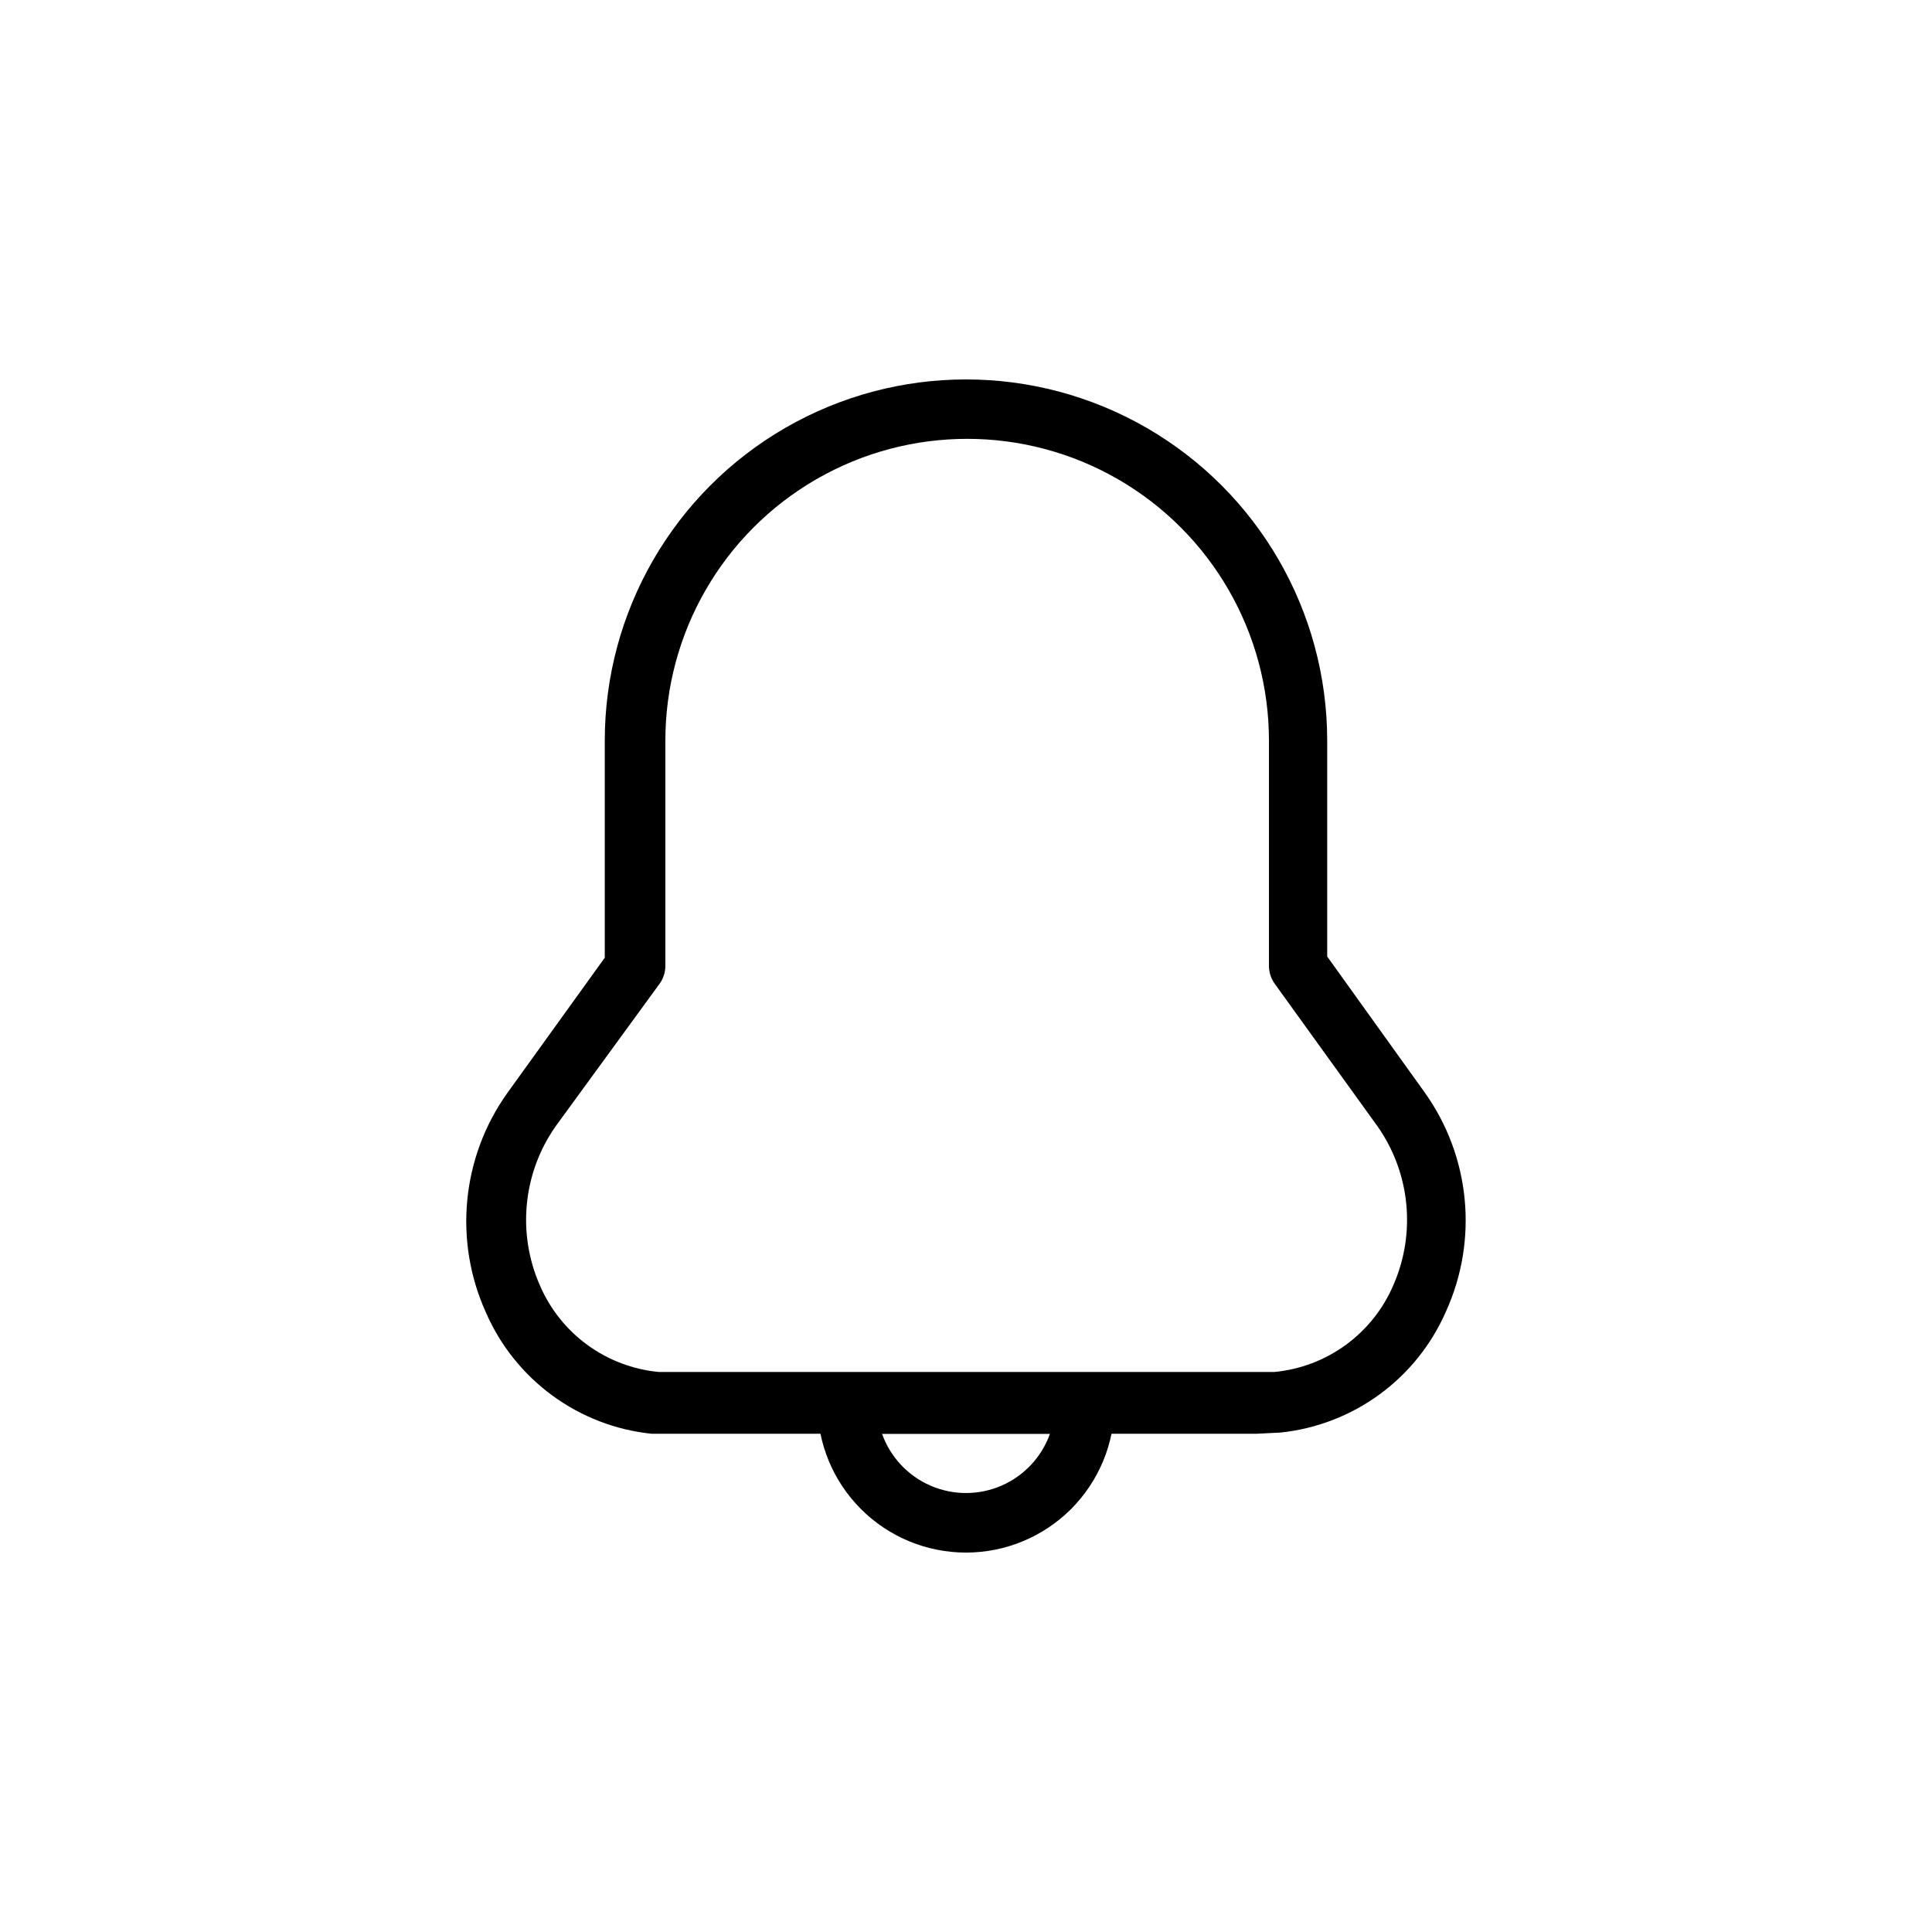
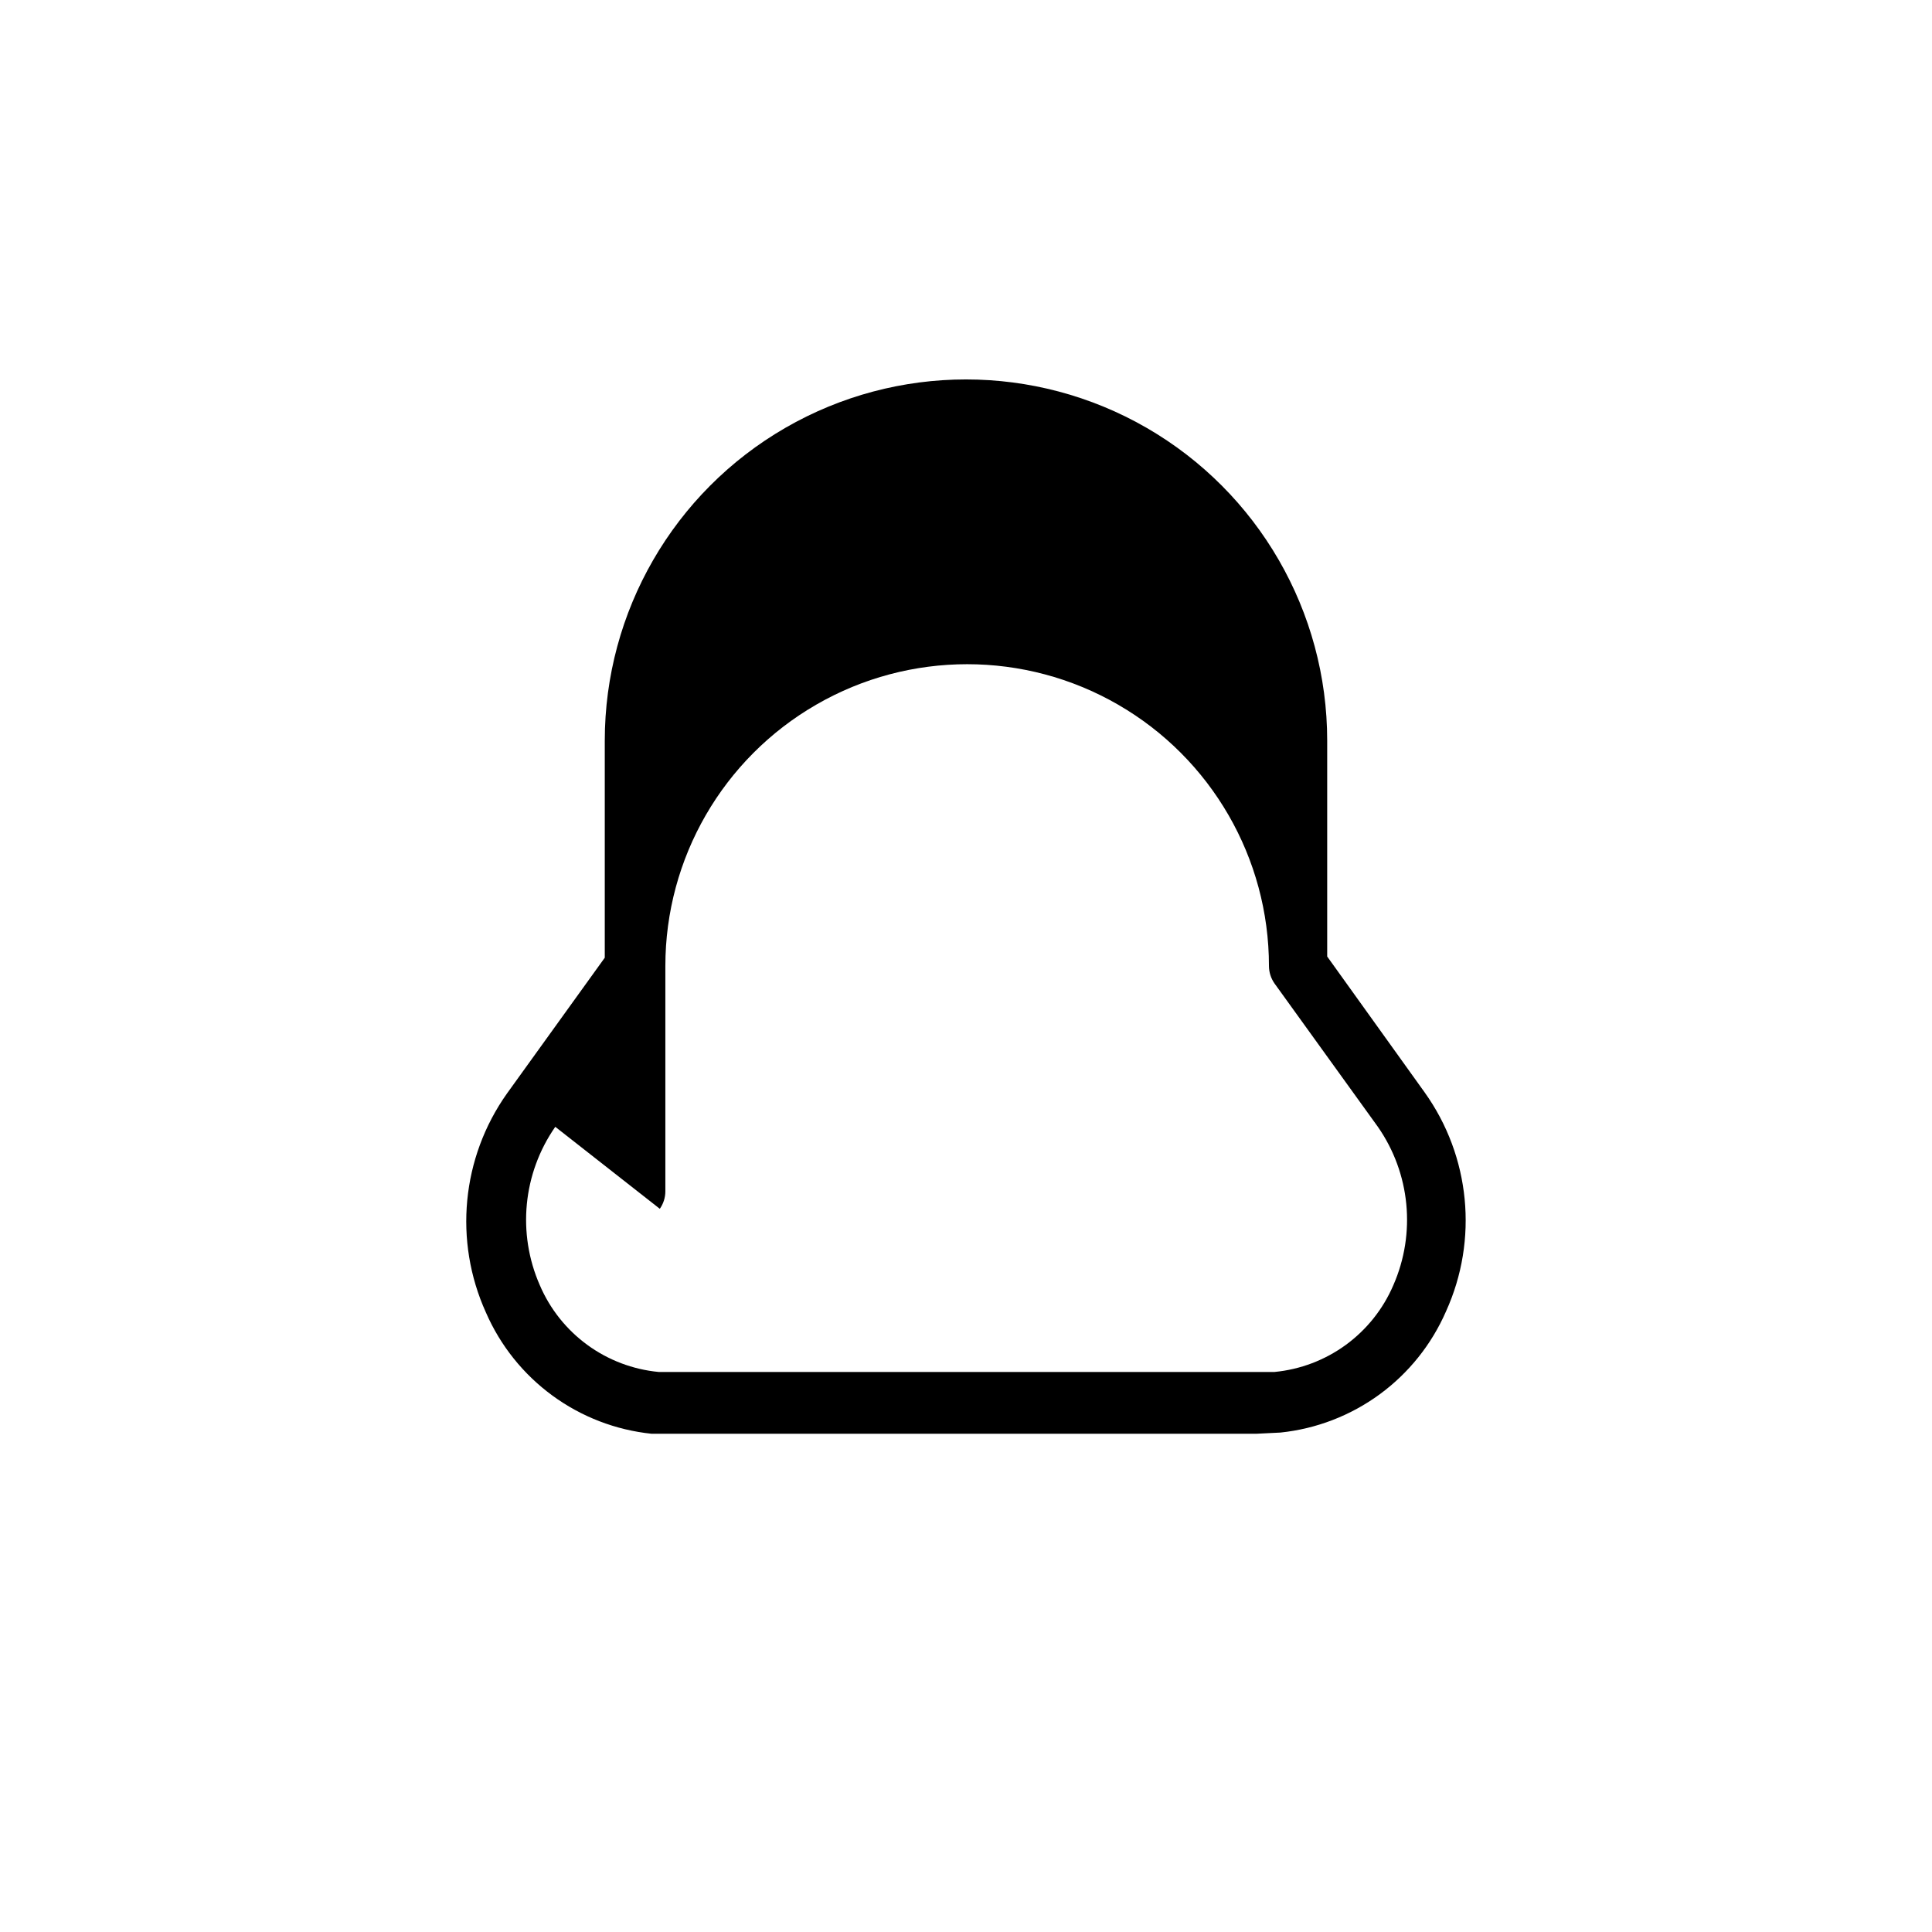
<svg xmlns="http://www.w3.org/2000/svg" fill="#000000" width="800px" height="800px" version="1.1" viewBox="144 144 512 512">
  <g>
-     <path d="m476.93 523.96h-160.27c-9.5-0.988-18.57-4.484-26.277-10.129-7.711-5.641-13.781-13.23-17.598-21.988-8.59-18.961-6.473-41.059 5.562-58.043l25.926-36v-57.52c0-34.199 18.246-65.801 47.863-82.902 29.617-17.098 66.105-17.098 95.723 0 29.617 17.102 47.863 48.703 47.863 82.902v57.203l25.82 36c12.113 16.949 14.273 39.07 5.668 58.043-3.816 8.758-9.887 16.348-17.594 21.992-7.711 5.641-16.777 9.137-26.281 10.125zm-185.78-81.344h0.004c-8.582 12.328-10.133 28.23-4.094 41.984 2.699 6.305 7.051 11.766 12.59 15.812 5.539 4.043 12.066 6.519 18.898 7.172h163.21c6.828-0.652 13.355-3.129 18.898-7.172 5.539-4.047 9.891-9.508 12.59-15.812 6.039-13.754 4.488-29.656-4.094-41.984l-27.395-37.996c-0.949-1.352-1.461-2.965-1.469-4.617v-59.723c0-28.574-15.242-54.98-39.988-69.266-24.746-14.289-55.234-14.289-79.98 0-24.746 14.285-39.992 40.691-39.992 69.266v59.723c-0.004 1.652-0.516 3.266-1.469 4.617z" />
-     <path d="m400 555.45c-10.441 0-20.453-4.148-27.832-11.527-7.383-7.383-11.531-17.395-11.531-27.832 0-4.348 3.527-7.875 7.875-7.875h62.977c4.348 0 7.871 3.527 7.871 7.875 0 10.438-4.148 20.449-11.527 27.832-7.383 7.379-17.395 11.527-27.832 11.527zm-22.25-31.488h-0.004c2.191 6.164 6.844 11.145 12.844 13.75s12.816 2.606 18.816 0 10.652-7.586 12.844-13.75z" />
+     <path d="m476.93 523.96h-160.27c-9.5-0.988-18.57-4.484-26.277-10.129-7.711-5.641-13.781-13.23-17.598-21.988-8.59-18.961-6.473-41.059 5.562-58.043l25.926-36v-57.52c0-34.199 18.246-65.801 47.863-82.902 29.617-17.098 66.105-17.098 95.723 0 29.617 17.102 47.863 48.703 47.863 82.902v57.203l25.82 36c12.113 16.949 14.273 39.07 5.668 58.043-3.816 8.758-9.887 16.348-17.594 21.992-7.711 5.641-16.777 9.137-26.281 10.125zm-185.78-81.344h0.004c-8.582 12.328-10.133 28.23-4.094 41.984 2.699 6.305 7.051 11.766 12.59 15.812 5.539 4.043 12.066 6.519 18.898 7.172h163.21c6.828-0.652 13.355-3.129 18.898-7.172 5.539-4.047 9.891-9.508 12.59-15.812 6.039-13.754 4.488-29.656-4.094-41.984l-27.395-37.996c-0.949-1.352-1.461-2.965-1.469-4.617c0-28.574-15.242-54.98-39.988-69.266-24.746-14.289-55.234-14.289-79.98 0-24.746 14.285-39.992 40.691-39.992 69.266v59.723c-0.004 1.652-0.516 3.266-1.469 4.617z" />
  </g>
</svg>